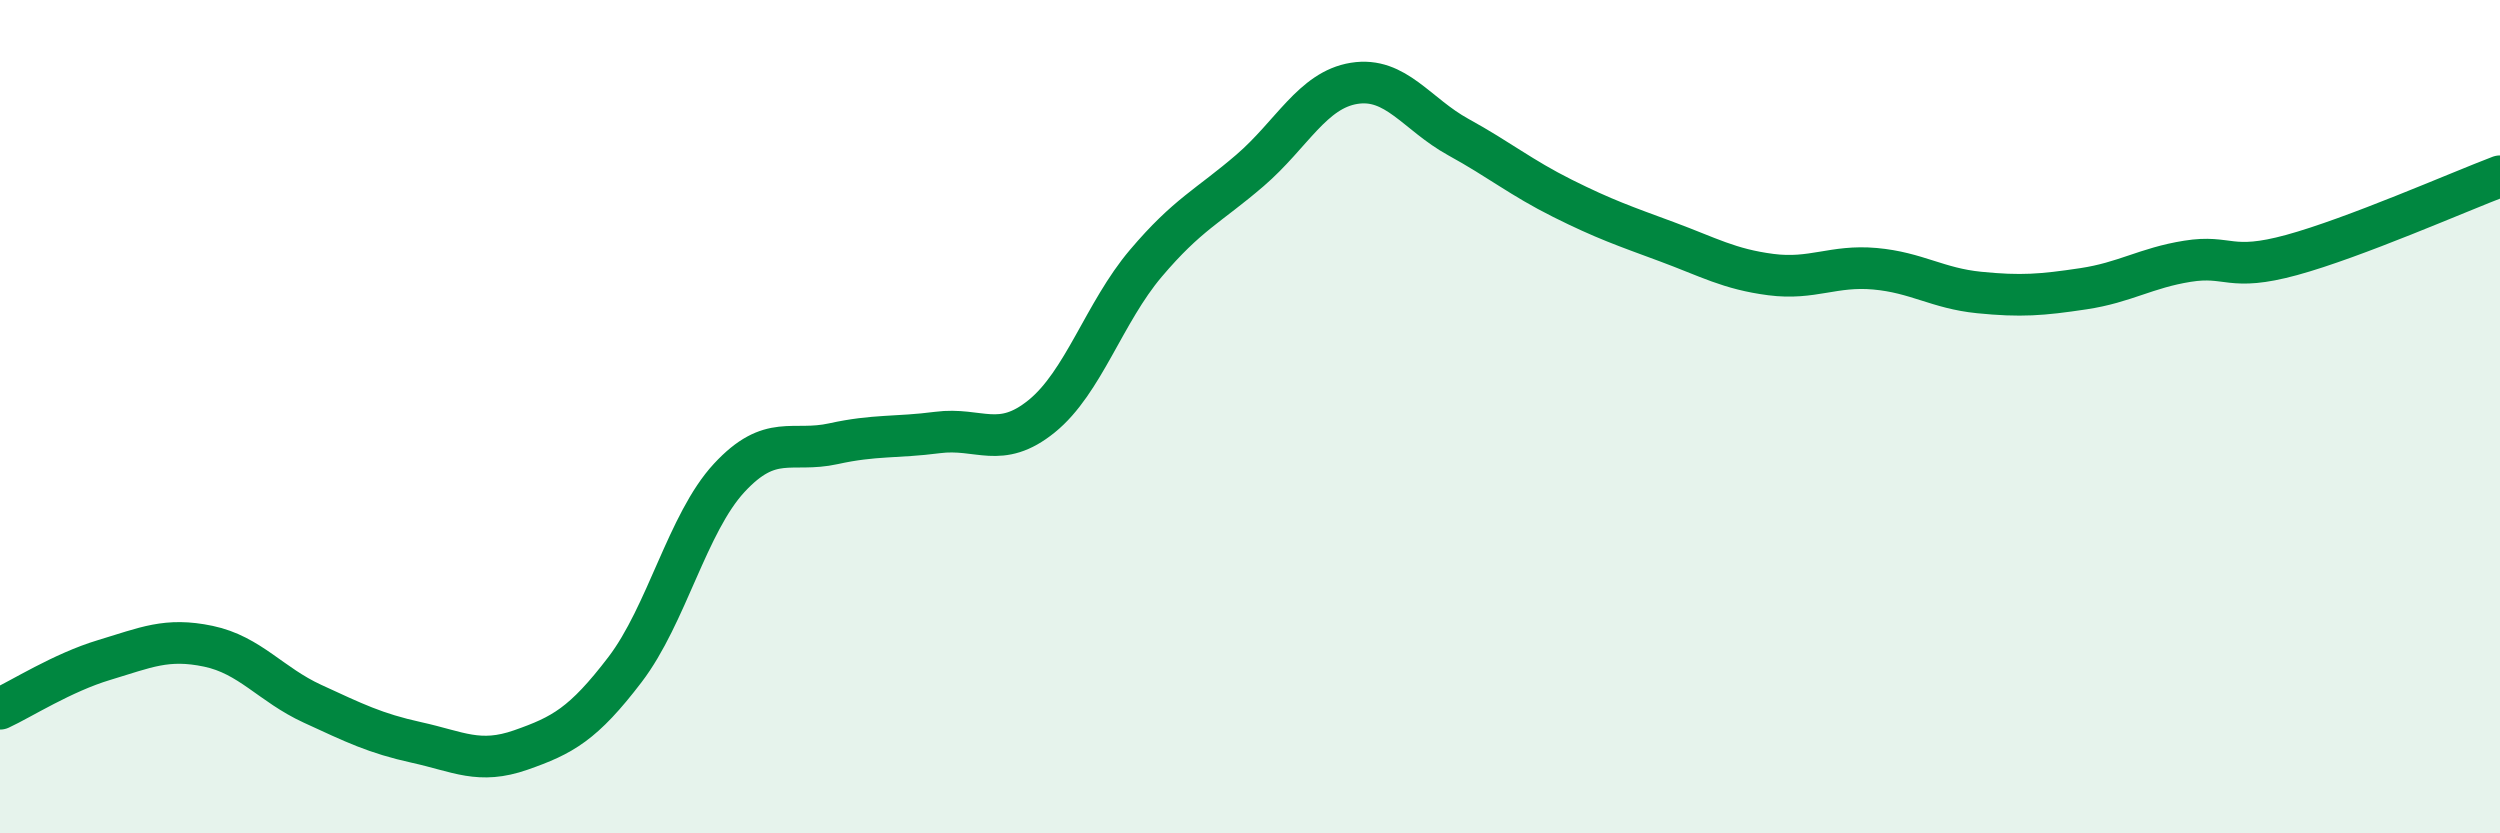
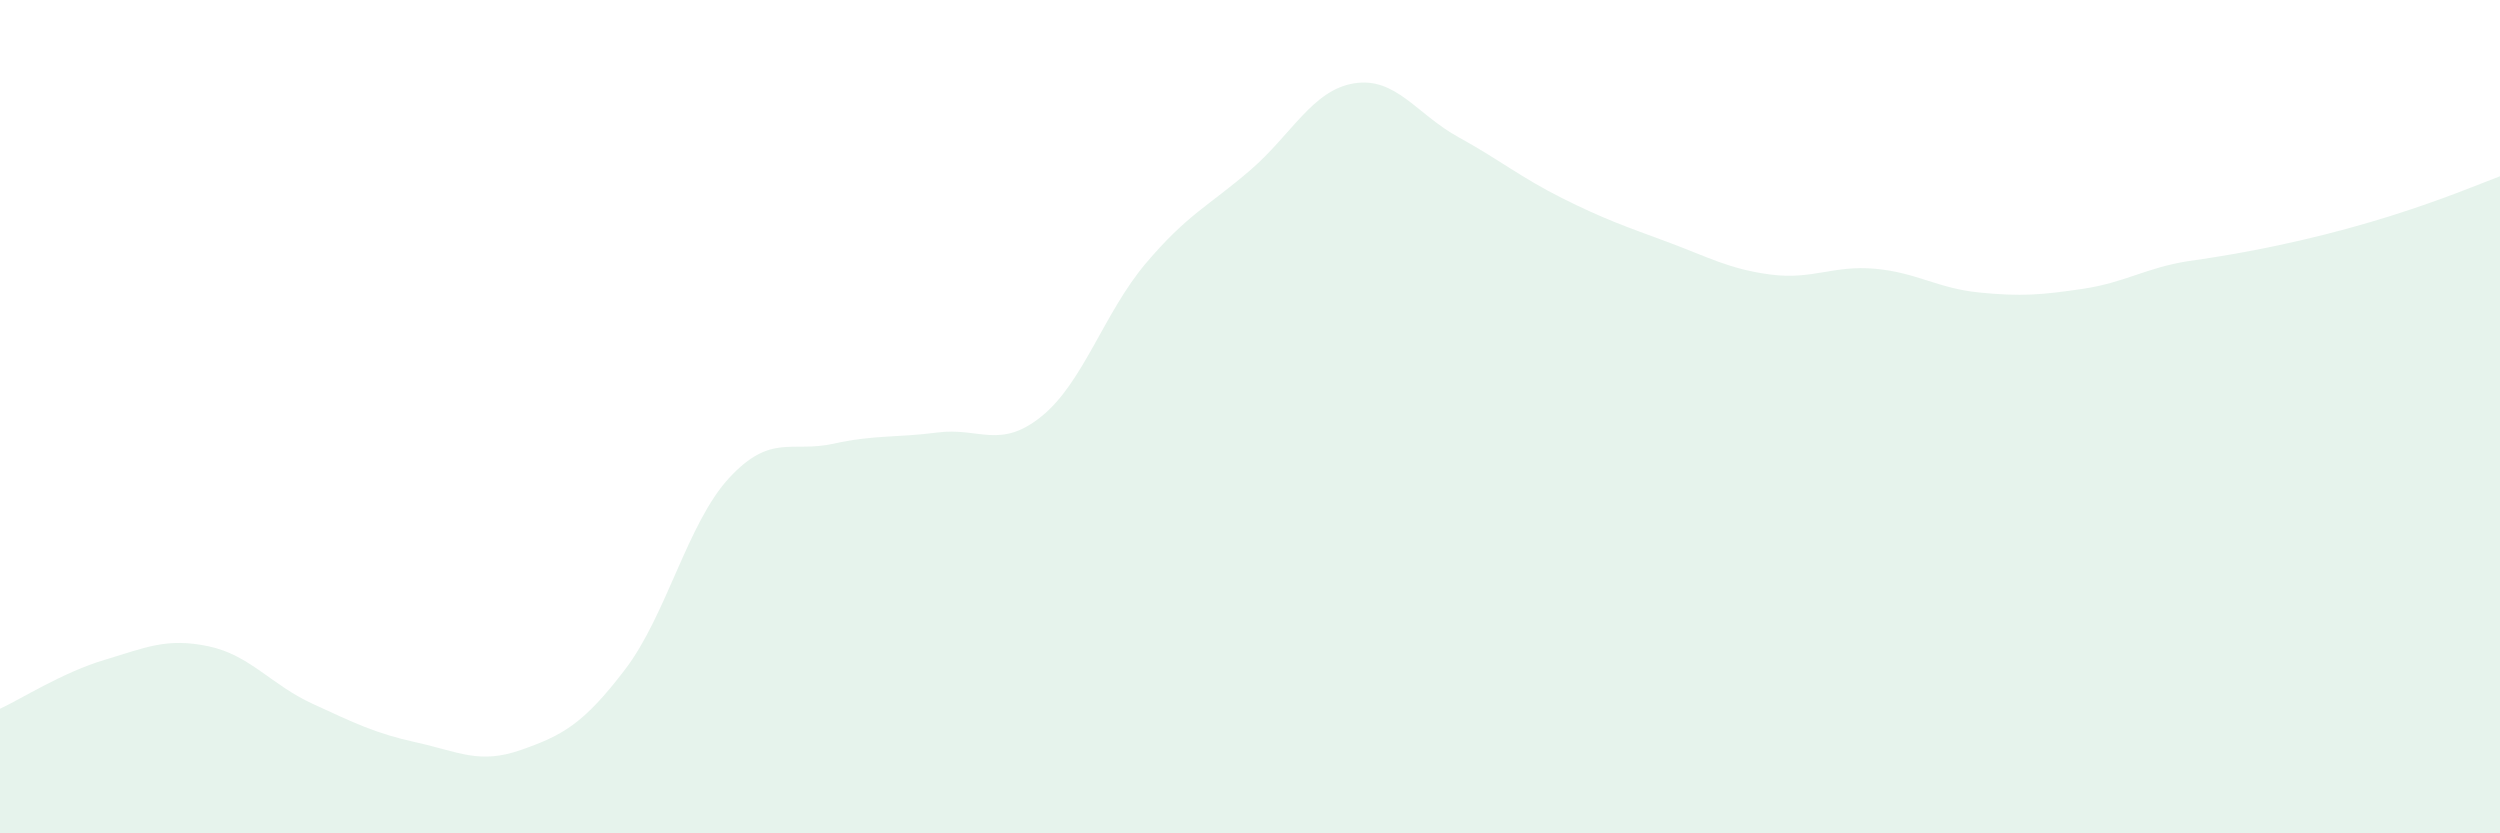
<svg xmlns="http://www.w3.org/2000/svg" width="60" height="20" viewBox="0 0 60 20">
-   <path d="M 0,17.01 C 0.5,16.78 1.5,16.14 2.5,15.84 C 3.5,15.54 4,15.3 5,15.51 C 6,15.72 6.5,16.43 7.5,16.89 C 8.5,17.35 9,17.6 10,17.82 C 11,18.04 11.5,18.35 12.5,18 C 13.5,17.65 14,17.38 15,16.07 C 16,14.76 16.5,12.55 17.5,11.47 C 18.5,10.39 19,10.87 20,10.65 C 21,10.43 21.5,10.51 22.5,10.38 C 23.5,10.25 24,10.8 25,9.99 C 26,9.18 26.5,7.5 27.5,6.32 C 28.5,5.14 29,4.95 30,4.09 C 31,3.23 31.5,2.16 32.5,2 C 33.5,1.84 34,2.74 35,3.29 C 36,3.84 36.5,4.26 37.5,4.76 C 38.5,5.26 39,5.43 40,5.8 C 41,6.17 41.5,6.46 42.5,6.59 C 43.5,6.72 44,6.36 45,6.45 C 46,6.54 46.5,6.92 47.5,7.02 C 48.5,7.12 49,7.08 50,6.93 C 51,6.78 51.5,6.43 52.5,6.27 C 53.5,6.11 53.5,6.53 55,6.12 C 56.5,5.71 59,4.61 60,4.23L60 20L0 20Z" fill="#008740" opacity="0.1" stroke-linecap="round" stroke-linejoin="round" />
-   <path d="M 0,17.01 C 0.5,16.78 1.5,16.14 2.5,15.84 C 3.5,15.54 4,15.3 5,15.51 C 6,15.72 6.5,16.43 7.5,16.89 C 8.5,17.35 9,17.6 10,17.82 C 11,18.04 11.5,18.35 12.5,18 C 13.5,17.65 14,17.38 15,16.07 C 16,14.76 16.5,12.55 17.5,11.47 C 18.5,10.39 19,10.87 20,10.65 C 21,10.43 21.5,10.51 22.5,10.38 C 23.5,10.25 24,10.8 25,9.99 C 26,9.18 26.5,7.5 27.5,6.32 C 28.5,5.14 29,4.95 30,4.09 C 31,3.23 31.5,2.16 32.5,2 C 33.5,1.84 34,2.74 35,3.29 C 36,3.84 36.5,4.26 37.5,4.76 C 38.5,5.26 39,5.43 40,5.8 C 41,6.17 41.5,6.46 42.5,6.59 C 43.5,6.72 44,6.36 45,6.45 C 46,6.54 46.5,6.92 47.5,7.02 C 48.5,7.12 49,7.08 50,6.93 C 51,6.78 51.5,6.43 52.5,6.27 C 53.5,6.11 53.5,6.53 55,6.12 C 56.5,5.71 59,4.61 60,4.23" stroke="#008740" stroke-width="1" fill="none" stroke-linecap="round" stroke-linejoin="round" />
+   <path d="M 0,17.01 C 0.5,16.78 1.5,16.14 2.5,15.84 C 3.5,15.54 4,15.3 5,15.51 C 6,15.72 6.5,16.43 7.5,16.89 C 8.5,17.35 9,17.6 10,17.82 C 11,18.04 11.5,18.35 12.5,18 C 13.5,17.65 14,17.38 15,16.07 C 16,14.76 16.5,12.55 17.5,11.47 C 18.5,10.39 19,10.87 20,10.65 C 21,10.43 21.5,10.51 22.5,10.38 C 23.5,10.25 24,10.8 25,9.99 C 26,9.18 26.5,7.5 27.5,6.32 C 28.5,5.14 29,4.95 30,4.09 C 31,3.23 31.5,2.16 32.5,2 C 33.5,1.84 34,2.74 35,3.29 C 36,3.84 36.5,4.26 37.5,4.76 C 38.5,5.26 39,5.43 40,5.8 C 41,6.17 41.5,6.46 42.5,6.59 C 43.5,6.72 44,6.36 45,6.45 C 46,6.54 46.5,6.92 47.5,7.02 C 48.5,7.12 49,7.08 50,6.93 C 51,6.78 51.5,6.43 52.5,6.27 C 56.5,5.71 59,4.61 60,4.23L60 20L0 20Z" fill="#008740" opacity="0.1" stroke-linecap="round" stroke-linejoin="round" />
</svg>